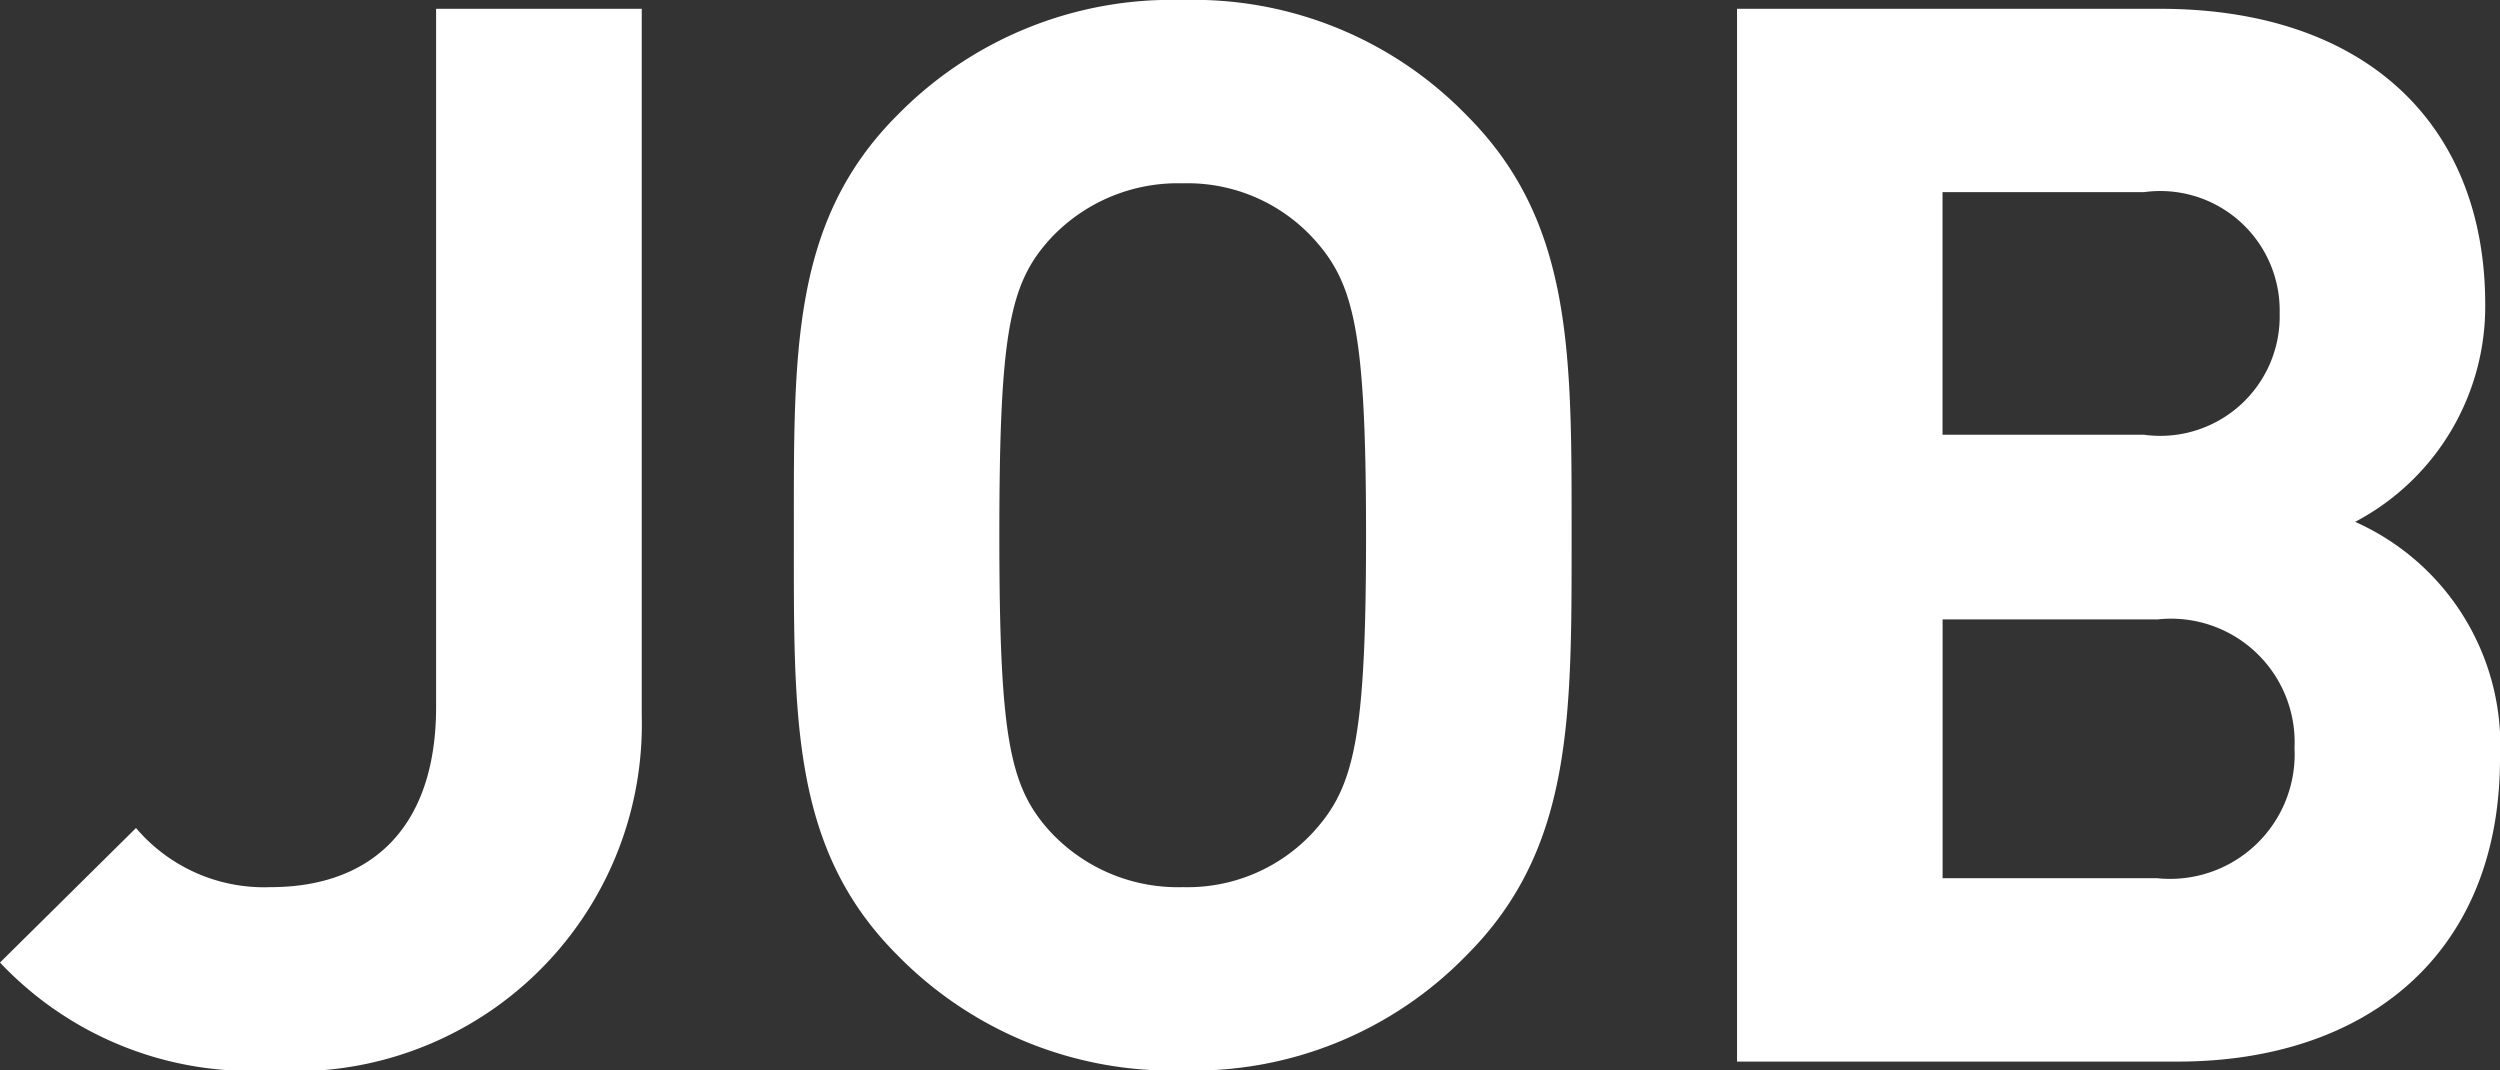
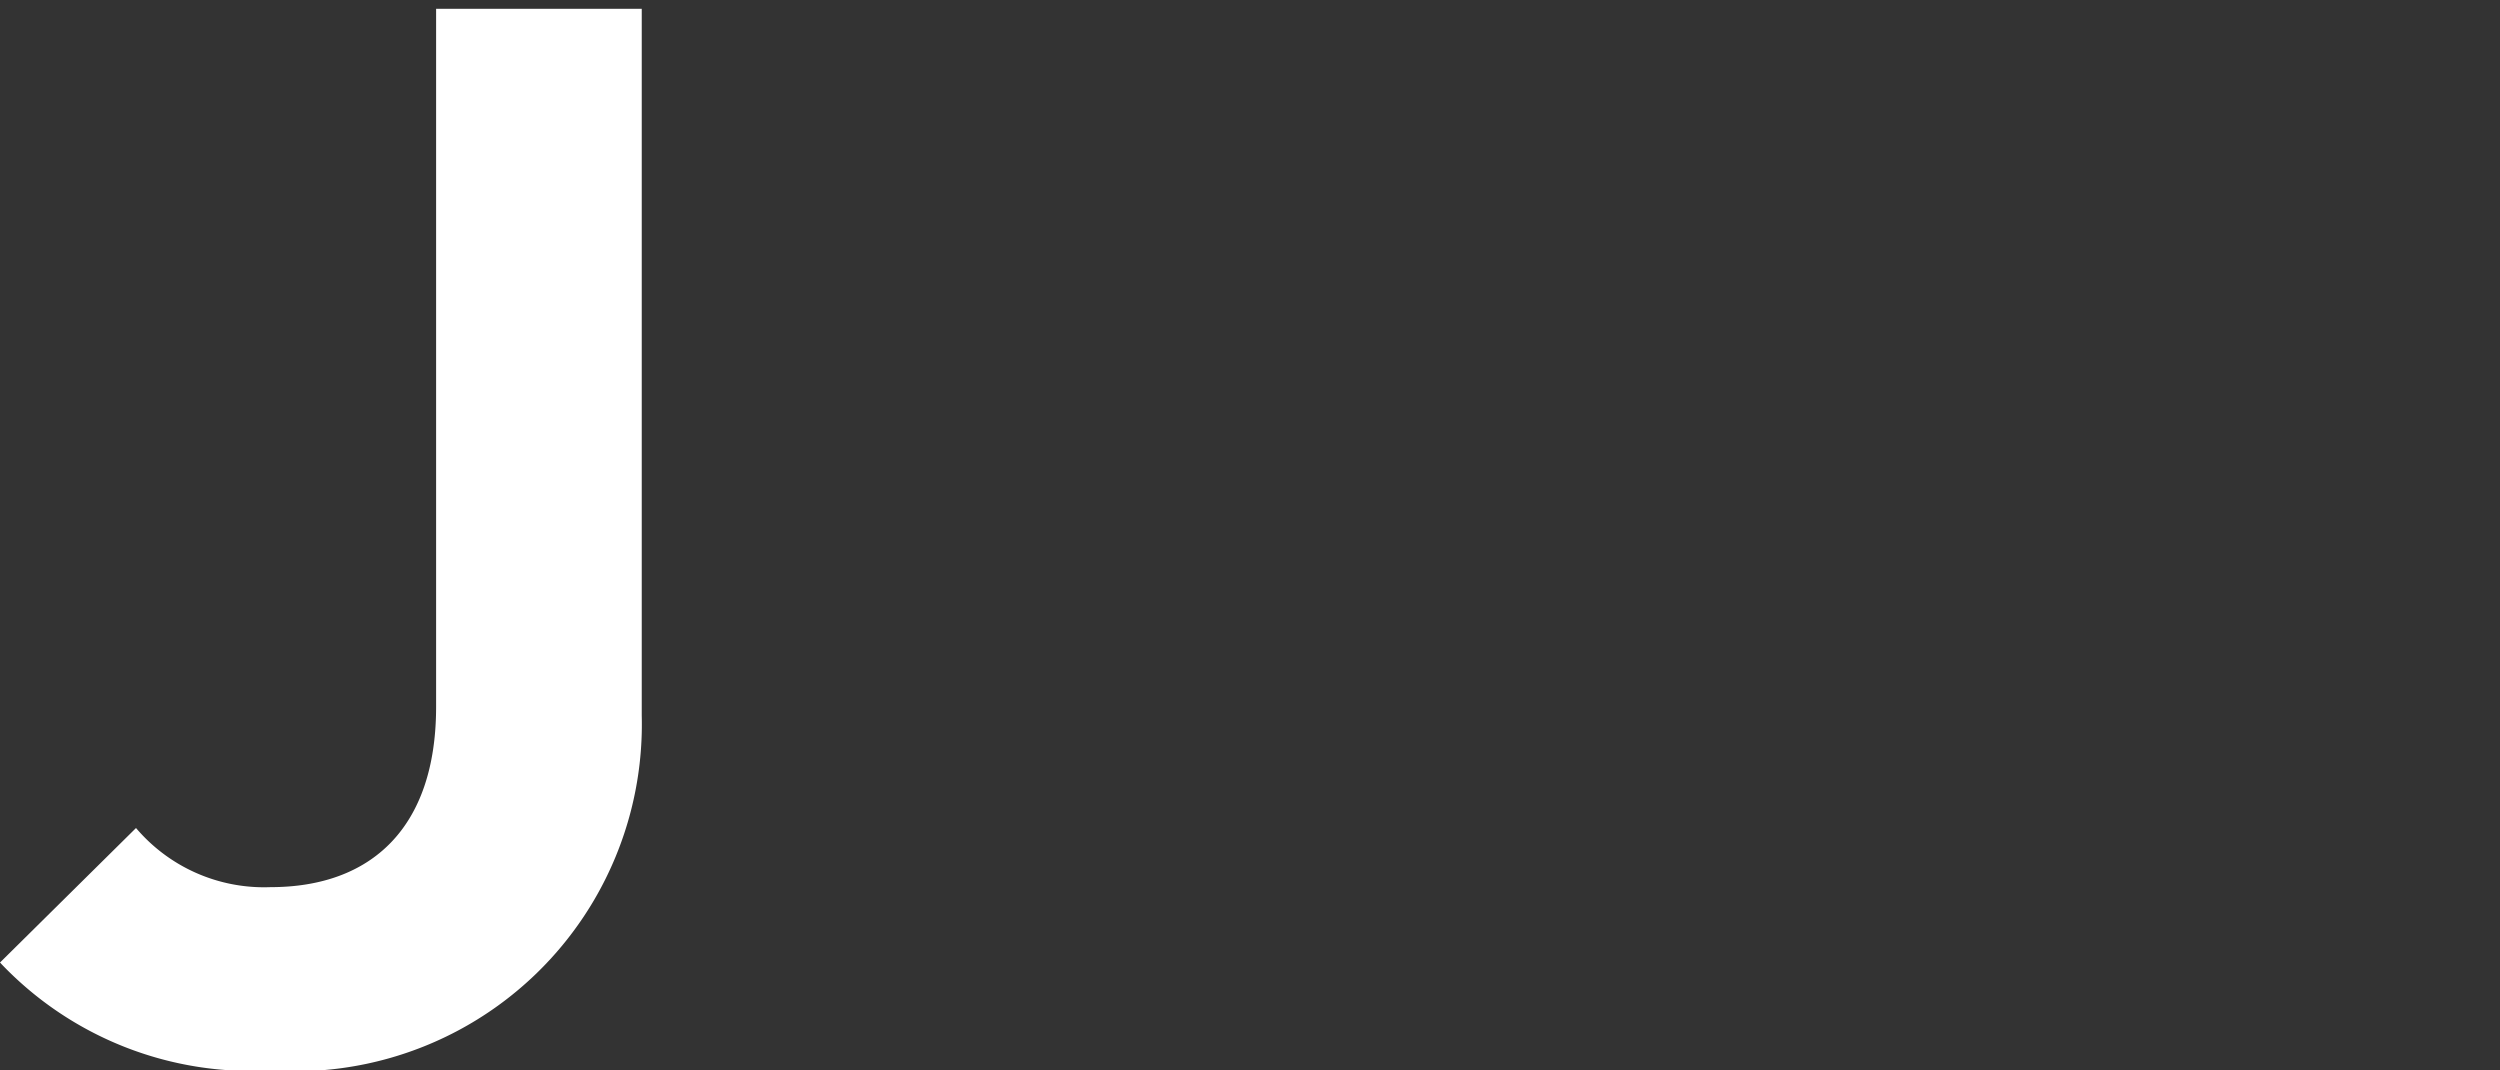
<svg xmlns="http://www.w3.org/2000/svg" width="33.822" height="14.482" viewBox="0 0 33.822 14.482">
  <rect x="0" y="0" width="33.822" height="14.482" fill="#333333" stroke="none" />
  <defs>
    <style>.cls-1{fill:#fff;}</style>
  </defs>
  <title>footer-job</title>
  <g id="レイヤー_2" data-name="レイヤー 2">
    <g id="design">
      <path class="cls-1" d="M3.661,14.482A4.673,4.673,0,0,1,0,13.022l1.84-1.82a2.272,2.272,0,0,0,1.82.8c1.36,0,2.24-.8,2.24-2.44V.119H8.682v9.562A4.694,4.694,0,0,1,3.661,14.482Z" />
-       <path class="cls-1" d="M19.842,12.922A5.151,5.151,0,0,1,16.001,14.482a5.197,5.197,0,0,1-3.861-1.561c-1.44-1.439-1.4-3.221-1.4-5.681,0-2.461-.04-4.241,1.4-5.682A5.196,5.196,0,0,1,16.001,0,5.15,5.15,0,0,1,19.842,1.56C21.282,3,21.262,4.78,21.262,7.241,21.262,9.701,21.282,11.482,19.842,12.922ZM17.781,3.24A2.312,2.312,0,0,0,16.001,2.48a2.357,2.357,0,0,0-1.801.76c-.54.6-.68,1.26-.68,4.001,0,2.74.14,3.4.68,4.001A2.357,2.357,0,0,0,16.001,12.002a2.312,2.312,0,0,0,1.78-.76c.54-.601.7-1.261.7-4.001C18.481,4.5,18.322,3.84,17.781,3.24Z" />
-       <path class="cls-1" d="M29.461,14.362H23.5V.119h5.721c2.781,0,4.401,1.561,4.401,4.001a3.292,3.292,0,0,1-1.76,2.94,3.31,3.31,0,0,1,1.96,3.201C33.822,12.922,32.002,14.362,29.461,14.362Zm-.46-11.763h-2.721V5.881h2.721a1.616,1.616,0,0,0,1.84-1.641A1.616,1.616,0,0,0,29.001,2.6Zm.18,5.781H26.281v3.501h2.901a1.686,1.686,0,0,0,1.86-1.761A1.672,1.672,0,0,0,29.181,8.381Z" />
    </g>
  </g>
</svg>